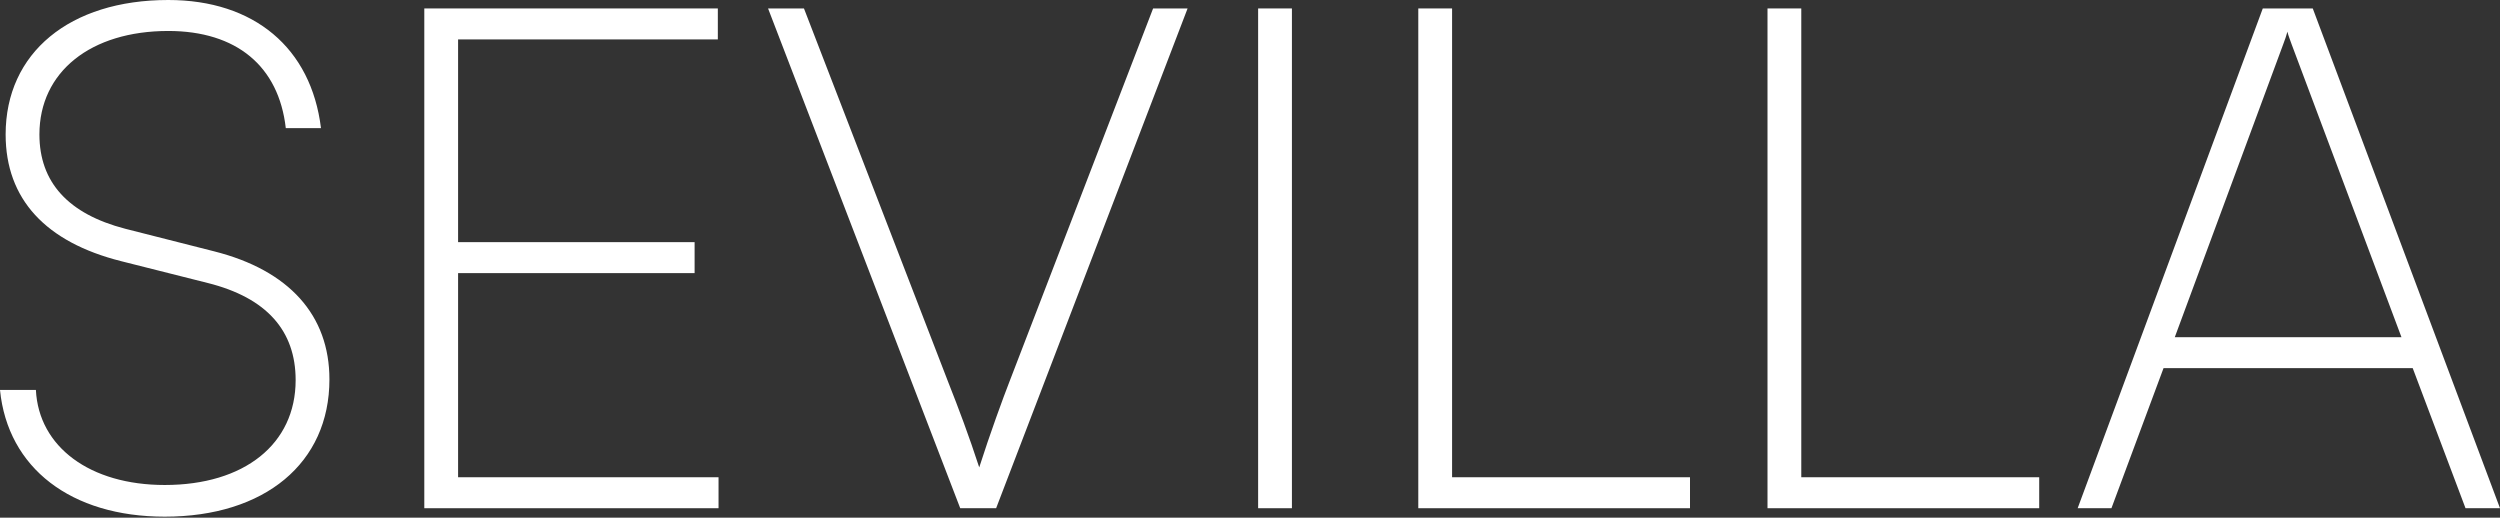
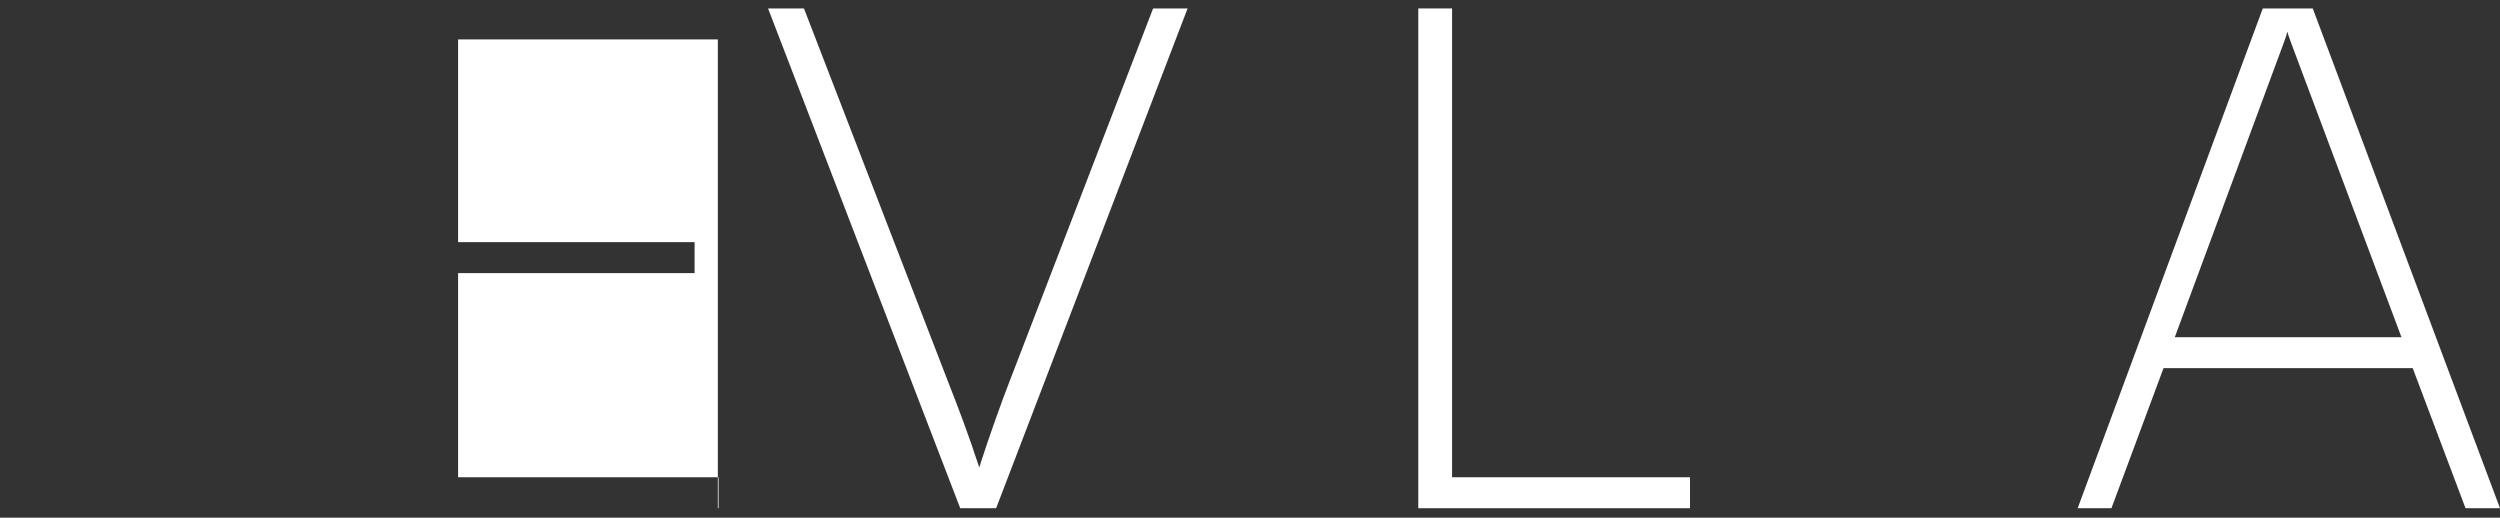
<svg xmlns="http://www.w3.org/2000/svg" width="1700" height="352" viewBox="0 0 1700 352" fill="none">
  <rect x="0" y="0" width="1700" height="352" fill="#333333" stroke="none" />
  <g style="mix-blend-mode:difference">
-     <path d="M3.829 91.423C3.829 35.899 47.387 0 114.399 0C172.795 0 211.566 32.549 218.267 87.115H194.334C189.548 44.994 160.829 21.061 114.399 21.061C61.747 21.061 26.805 48.823 26.805 91.423C26.805 123.972 46.43 145.512 85.201 155.563L145.512 170.88C196.728 183.804 224.011 214.438 224.011 257.996C224.011 314.956 179.975 351.334 112.006 351.334C48.344 351.334 5.265 318.306 0 265.176H24.412C26.326 303.947 61.268 329.794 112.006 329.794C166.094 329.794 201.036 302.032 201.036 258.474C201.036 224.968 181.411 202.472 141.204 192.42L82.329 177.581C31.113 164.658 3.829 135.46 3.829 91.423Z" fill="white" />
-     <path d="M488.603 345.59H288.525V5.744H488.125V26.805H311.501V164.658H472.329V185.719H311.501V324.529H488.603V345.59Z" fill="white" />
+     <path d="M488.603 345.59H288.525H488.125V26.805H311.501V164.658H472.329V185.719H311.501V324.529H488.603V345.59Z" fill="white" />
    <path d="M652.954 345.59L522.281 5.744H546.693L644.817 259.91C651.997 278.099 658.698 295.81 665.878 317.828C673.058 295.331 682.152 270.441 686.46 259.432L784.106 5.744H807.56L677.366 345.59H652.954Z" fill="white" />
-     <path d="M878.503 5.744V345.59H855.527V5.744H878.503Z" fill="white" />
    <path d="M987.415 5.744V324.529H1149.2V345.59H964.44V5.744H987.415Z" fill="white" />
-     <path d="M1224.87 5.744V324.529H1386.66V345.59H1201.9V5.744H1224.87Z" fill="white" />
    <path d="M1435.78 345.59H1412.81L1538.69 5.744H1572.68L1700 345.59H1676.55L1640.65 250.337H1471.2L1435.78 345.59ZM1552.57 30.155L1478.86 229.276H1632.99L1558.32 30.155C1557.36 27.283 1555.92 23.933 1555.45 21.54C1554.97 23.454 1553.53 27.762 1552.57 30.155Z" fill="white" />
  </g>
</svg>